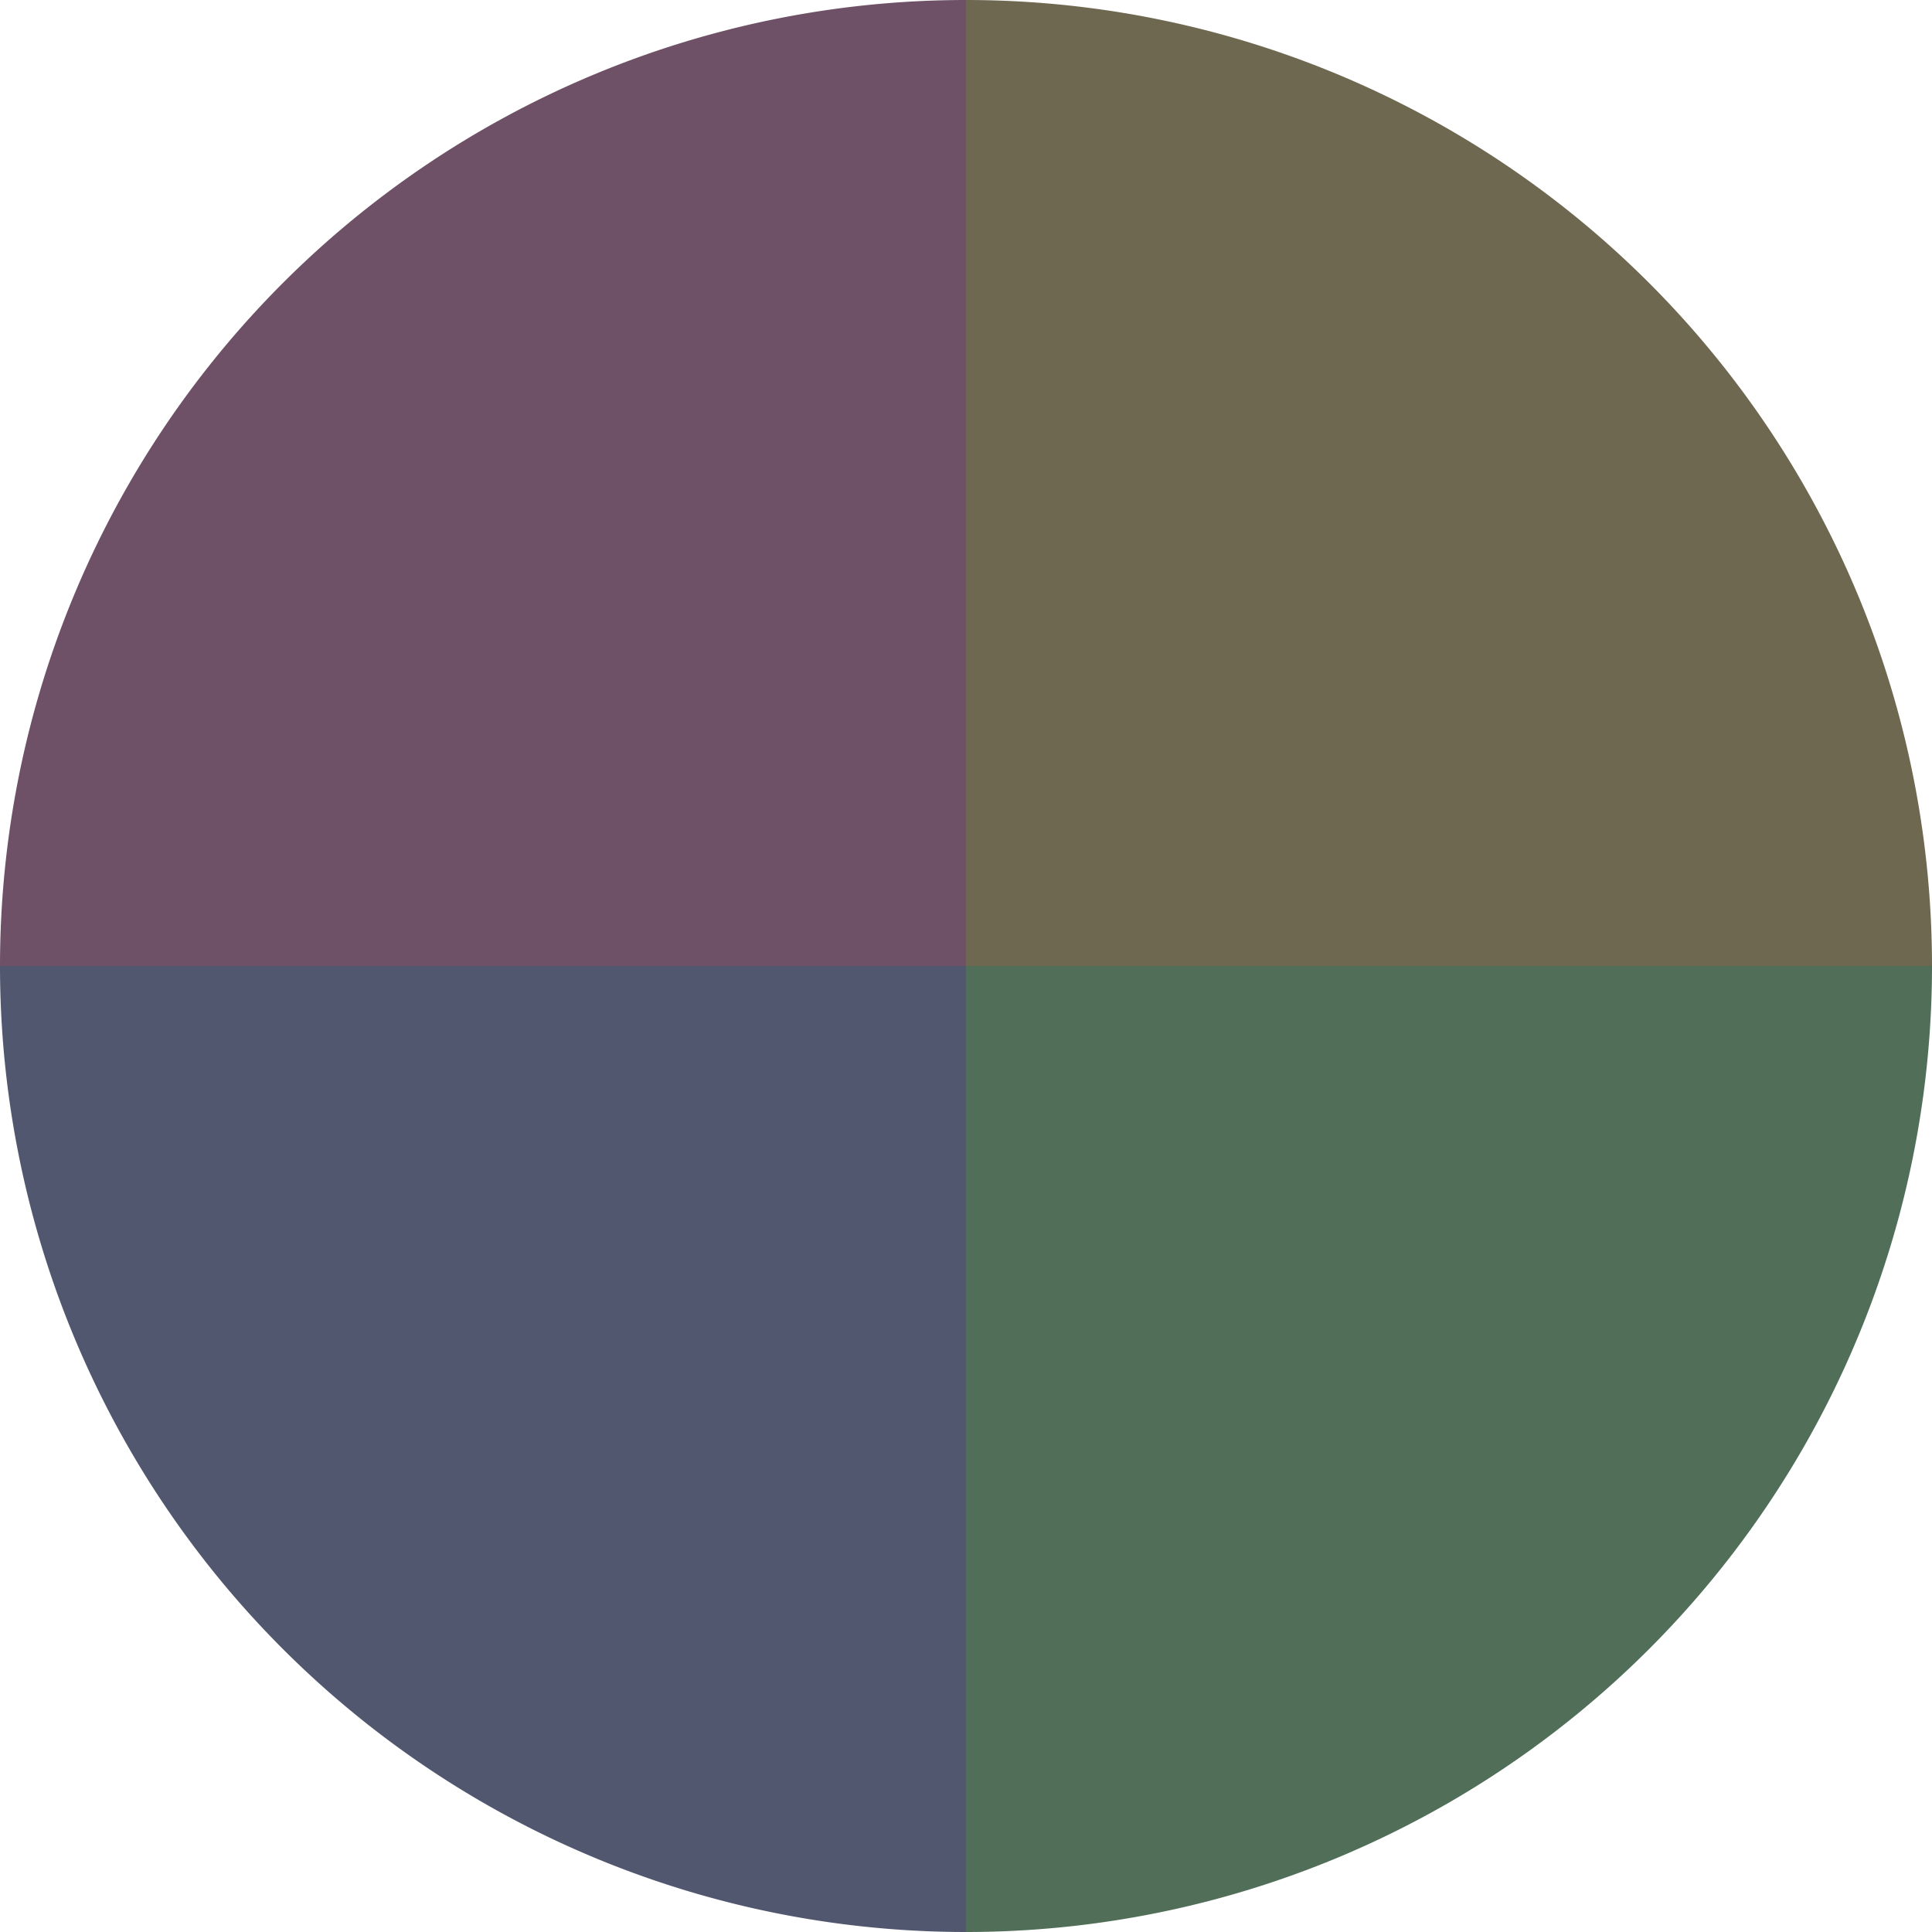
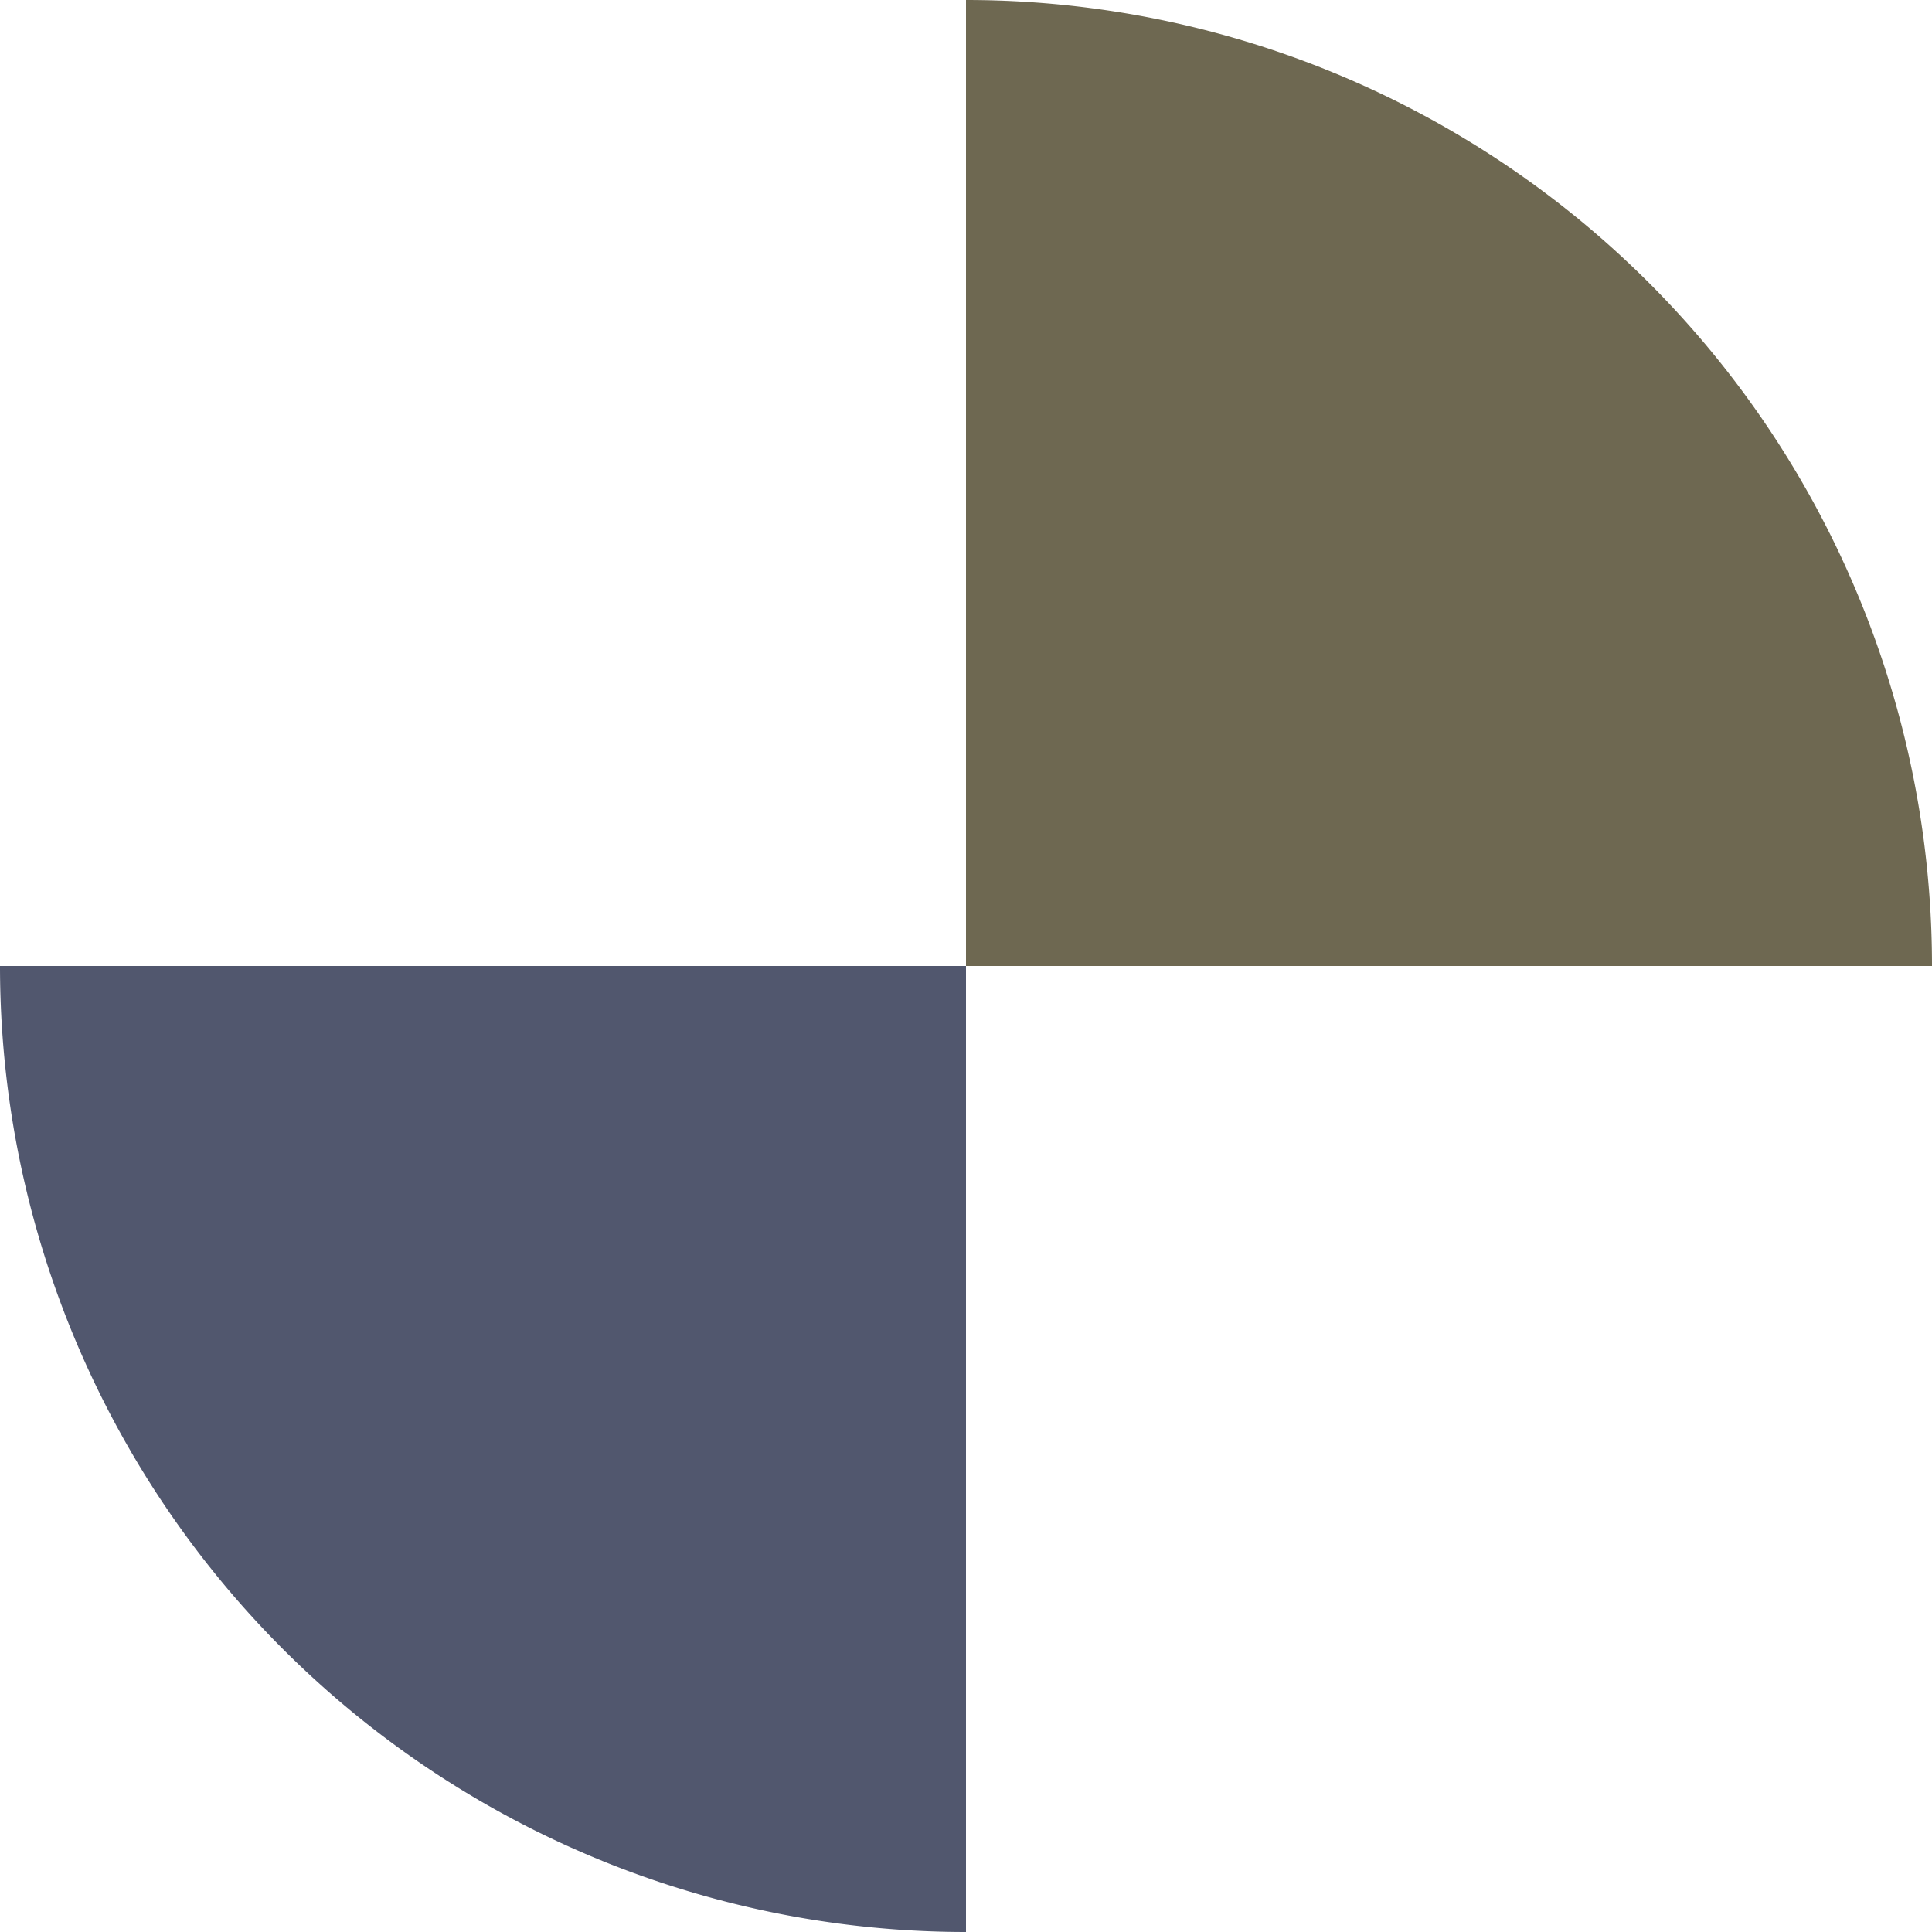
<svg xmlns="http://www.w3.org/2000/svg" width="500" height="500" viewBox="-1 -1 2 2">
  <path d="M 0 -1               A 1,1 0 0,1 1 0             L 0,0              z" fill="#6e6851" />
-   <path d="M 1 0               A 1,1 0 0,1 0 1             L 0,0              z" fill="#516e59" />
  <path d="M 0 1               A 1,1 0 0,1 -1 0             L 0,0              z" fill="#51576e" />
-   <path d="M -1 0               A 1,1 0 0,1 -0 -1             L 0,0              z" fill="#6e5166" />
</svg>